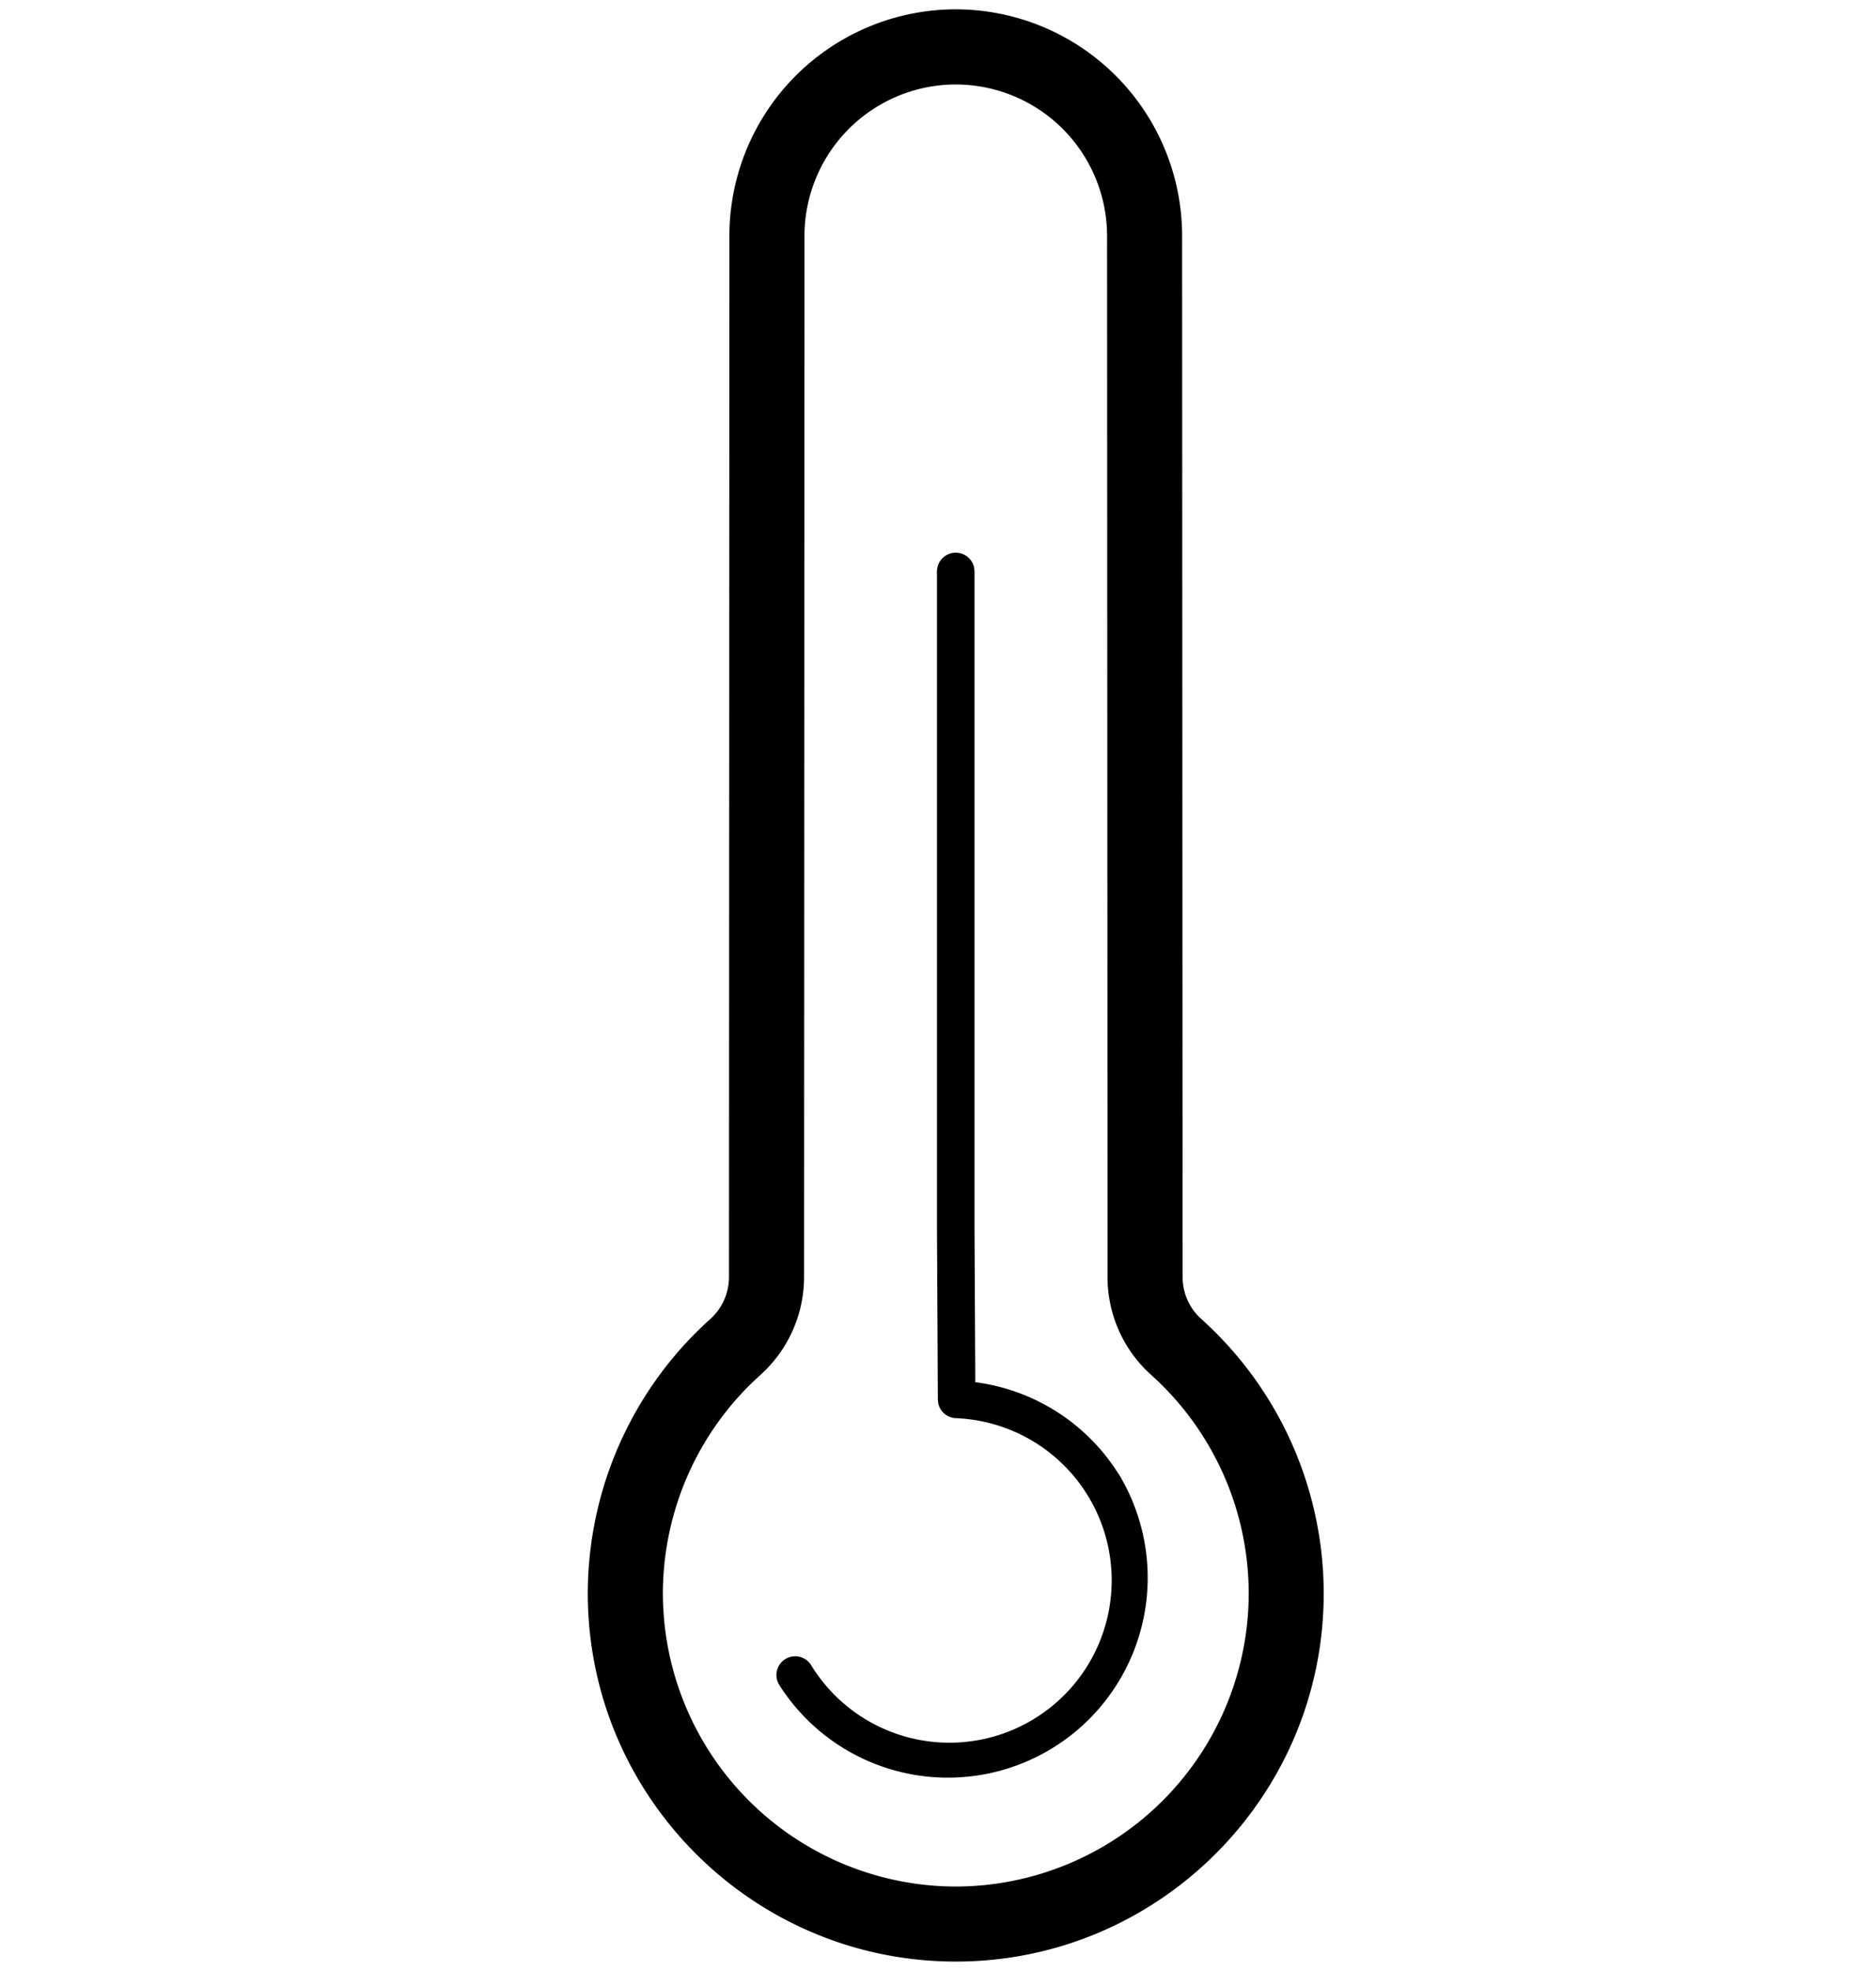
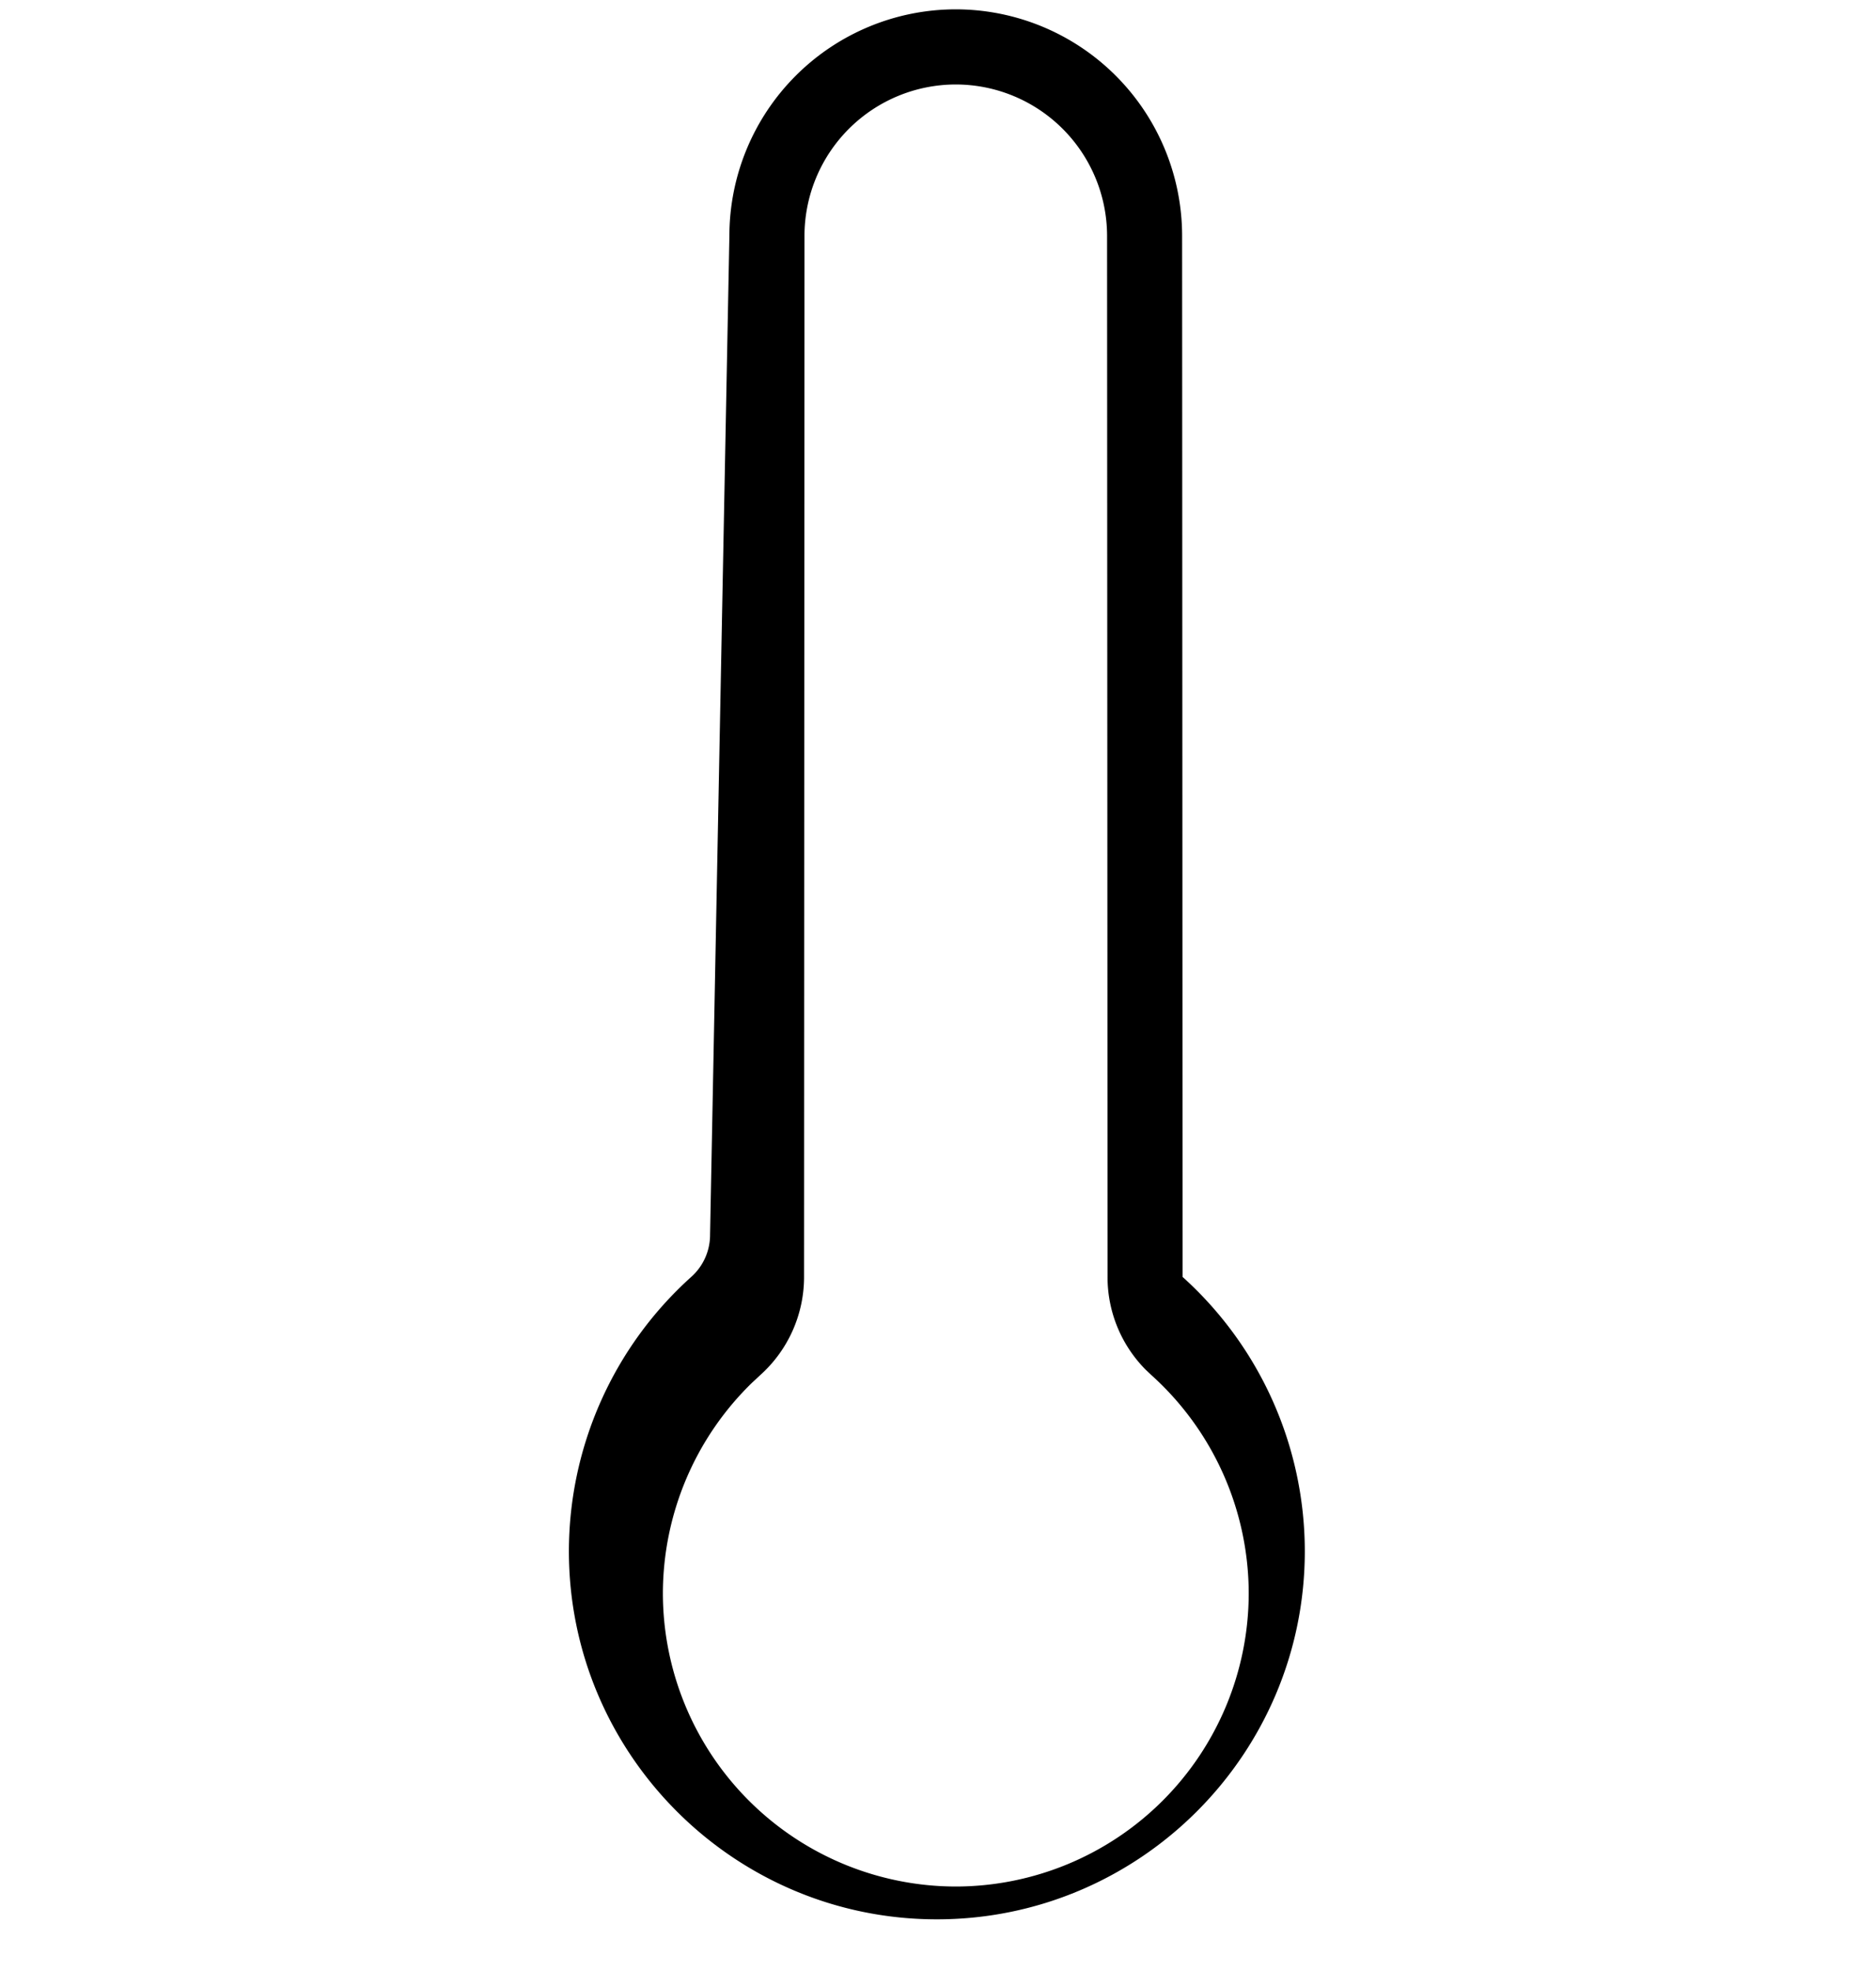
<svg xmlns="http://www.w3.org/2000/svg" fill="none" viewBox="0 0 40 42" class="h-6 w-6 md:h-10 md:w-10">
-   <path fill="currentColor" fill-rule="evenodd" d="M15.552 5.024A4.83 4.83 0 0 1 20.379.199a4.83 4.83 0 0 1 4.826 4.827l.01 22.184c0 .343.146.672.403.9a7.87 7.87 0 0 1 2.606 5.844c0 4.325-3.52 7.845-7.845 7.845-4.326 0-7.846-3.52-7.846-7.845a7.87 7.87 0 0 1 2.608-5.844 1.2 1.2 0 0 0 .402-.9zm8.053.002A3.23 3.23 0 0 0 20.38 1.8a3.23 3.23 0 0 0-3.227 3.225l-.009 22.186c0 .798-.34 1.558-.933 2.09l-.17.158a6.27 6.27 0 0 0-1.907 4.496A6.255 6.255 0 0 0 20.38 40.2a6.255 6.255 0 0 0 6.245-6.245 6.27 6.27 0 0 0-2.073-4.651l-.124-.117a2.8 2.8 0 0 1-.813-1.976z" clip-rule="evenodd" />
-   <path fill="currentColor" d="M20.378 11.777a.4.4 0 0 1 .394.328l.006.072v13.956l.017 3.32.015.002a4.25 4.25 0 0 1 2.946 1.81l.112.17a4.26 4.26 0 0 1-7.244 4.483.4.4 0 1 1 .68-.42 3.459 3.459 0 1 0 3.077-5.278.4.4 0 0 1-.378-.328l-.006-.07-.019-3.687V12.177c0-.22.18-.4.4-.4" />
+   <path fill="currentColor" fill-rule="evenodd" d="M15.552 5.024A4.83 4.83 0 0 1 20.379.199a4.83 4.83 0 0 1 4.826 4.827l.01 22.184a7.87 7.87 0 0 1 2.606 5.844c0 4.325-3.52 7.845-7.845 7.845-4.326 0-7.846-3.52-7.846-7.845a7.87 7.87 0 0 1 2.608-5.844 1.2 1.2 0 0 0 .402-.9zm8.053.002A3.23 3.23 0 0 0 20.38 1.8a3.23 3.23 0 0 0-3.227 3.225l-.009 22.186c0 .798-.34 1.558-.933 2.09l-.17.158a6.27 6.27 0 0 0-1.907 4.496A6.255 6.255 0 0 0 20.38 40.2a6.255 6.255 0 0 0 6.245-6.245 6.27 6.27 0 0 0-2.073-4.651l-.124-.117a2.8 2.8 0 0 1-.813-1.976z" clip-rule="evenodd" />
</svg>